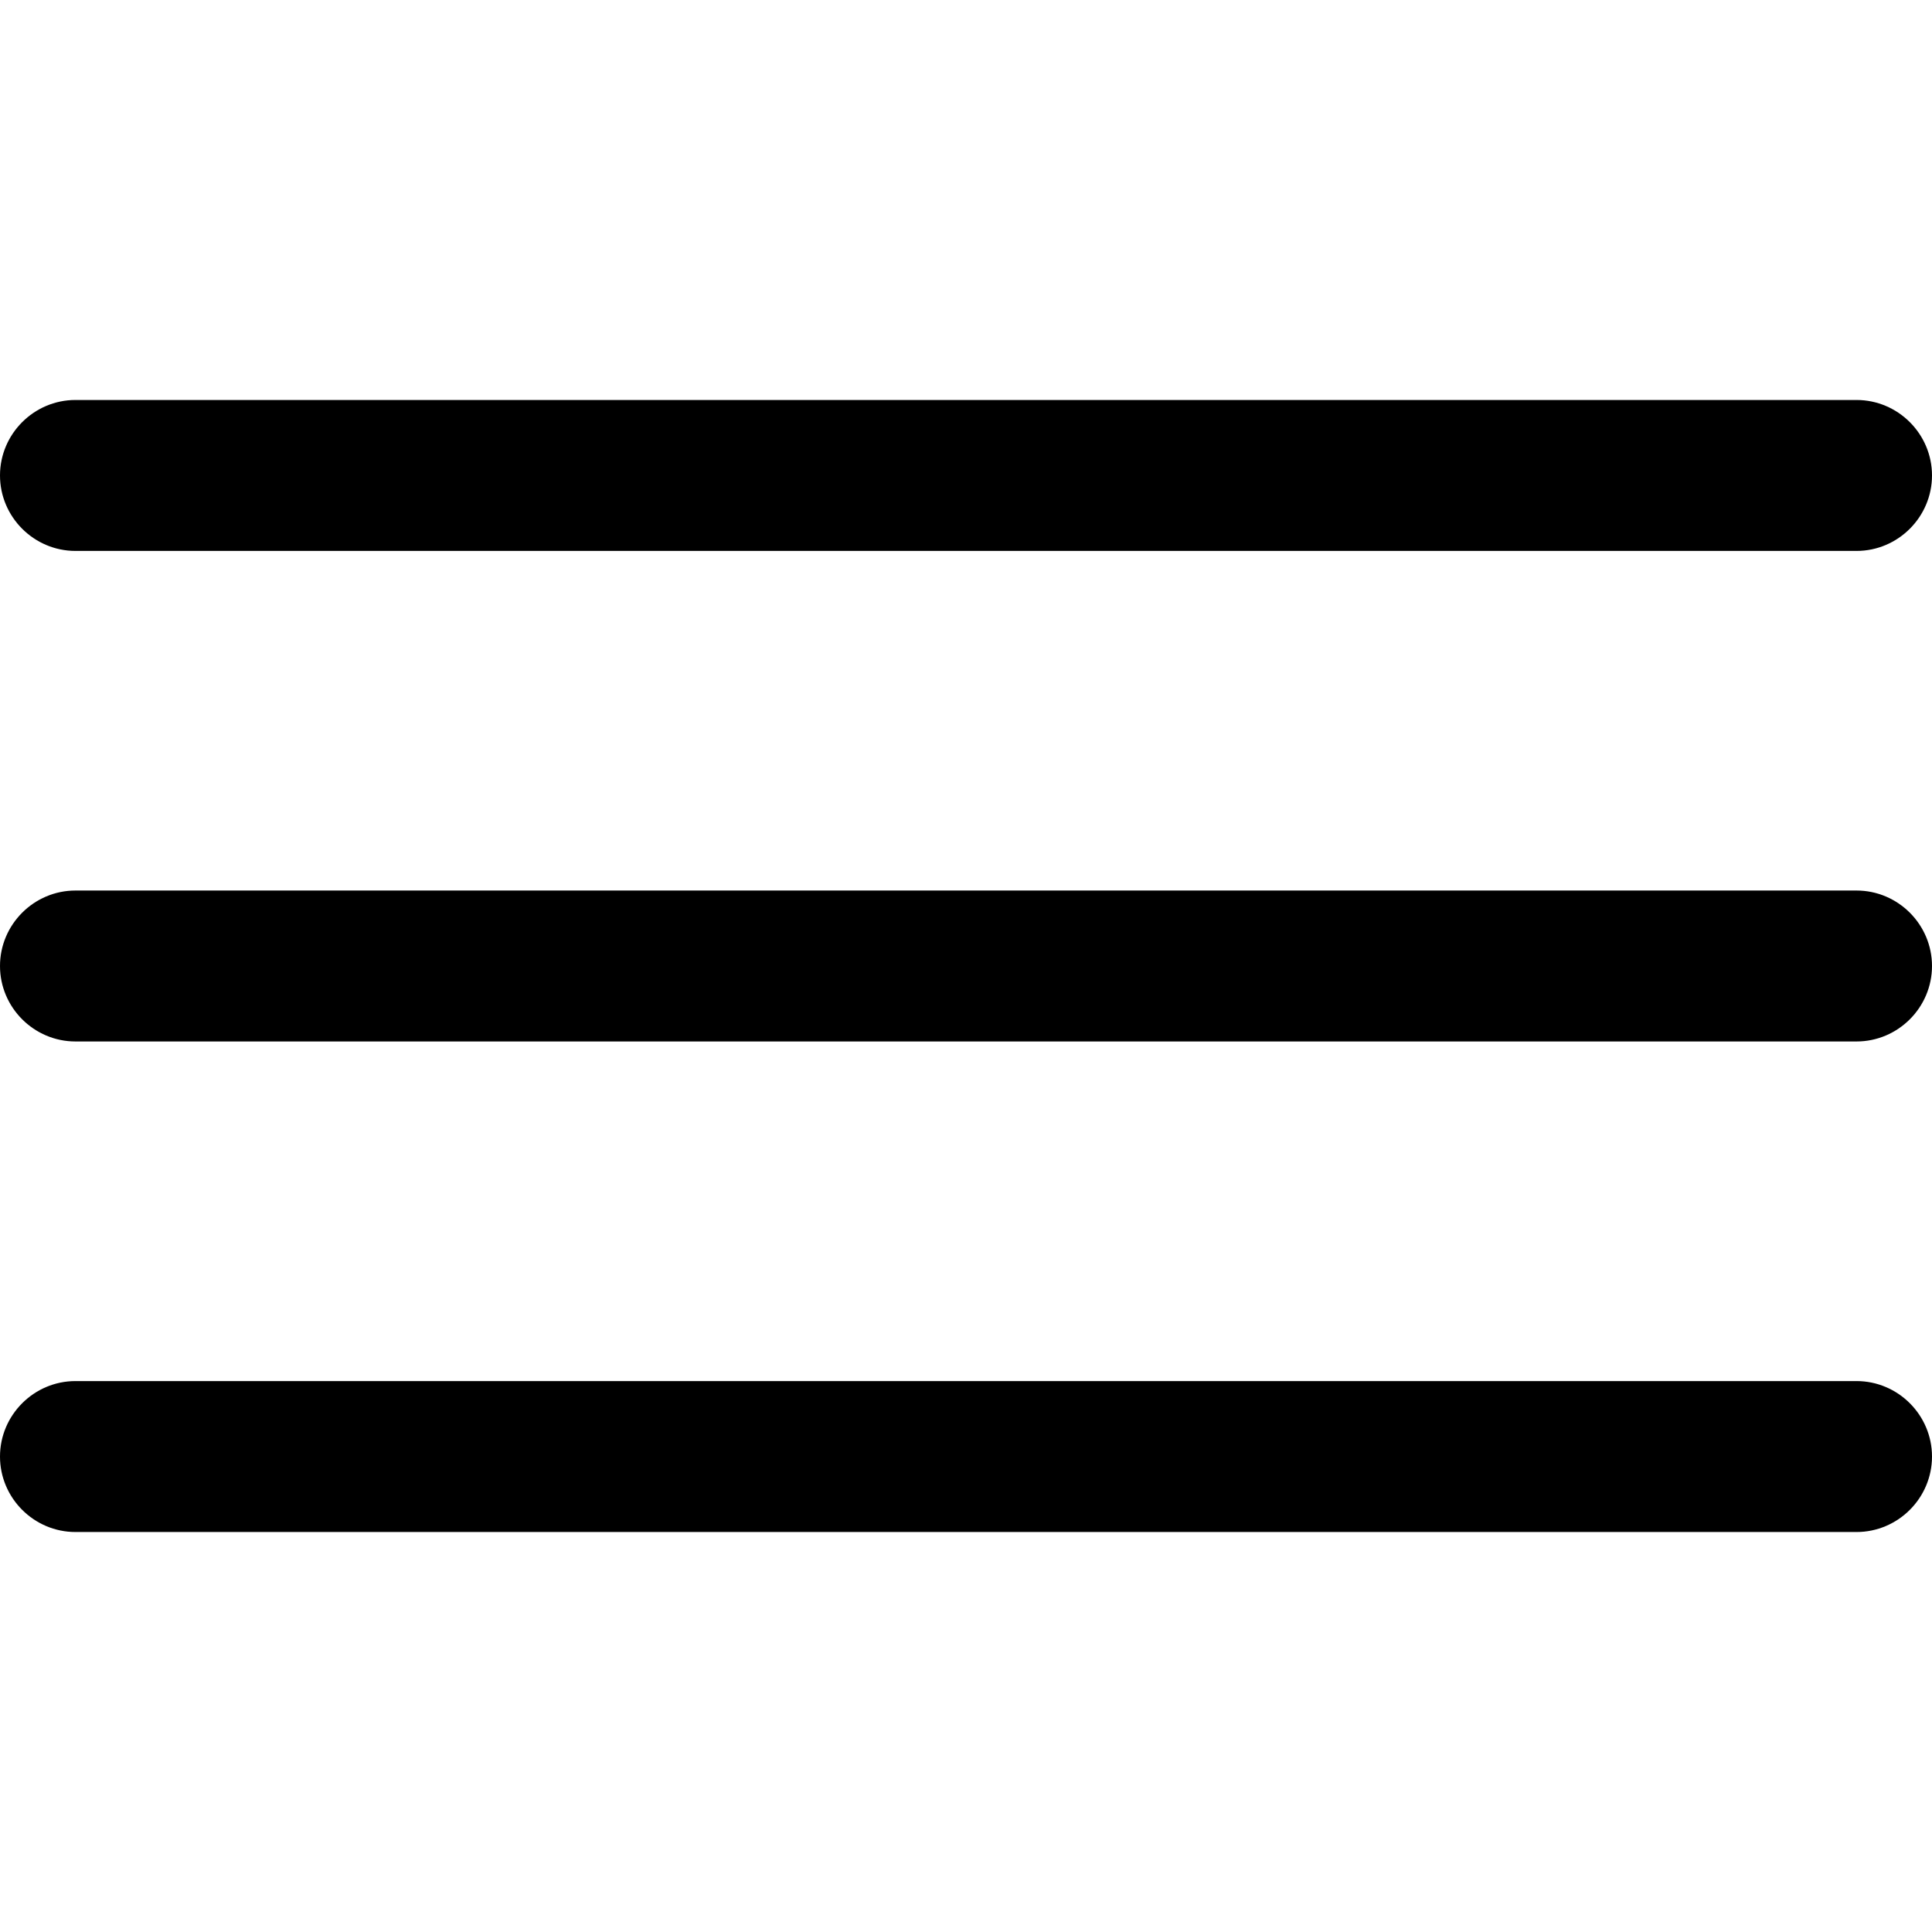
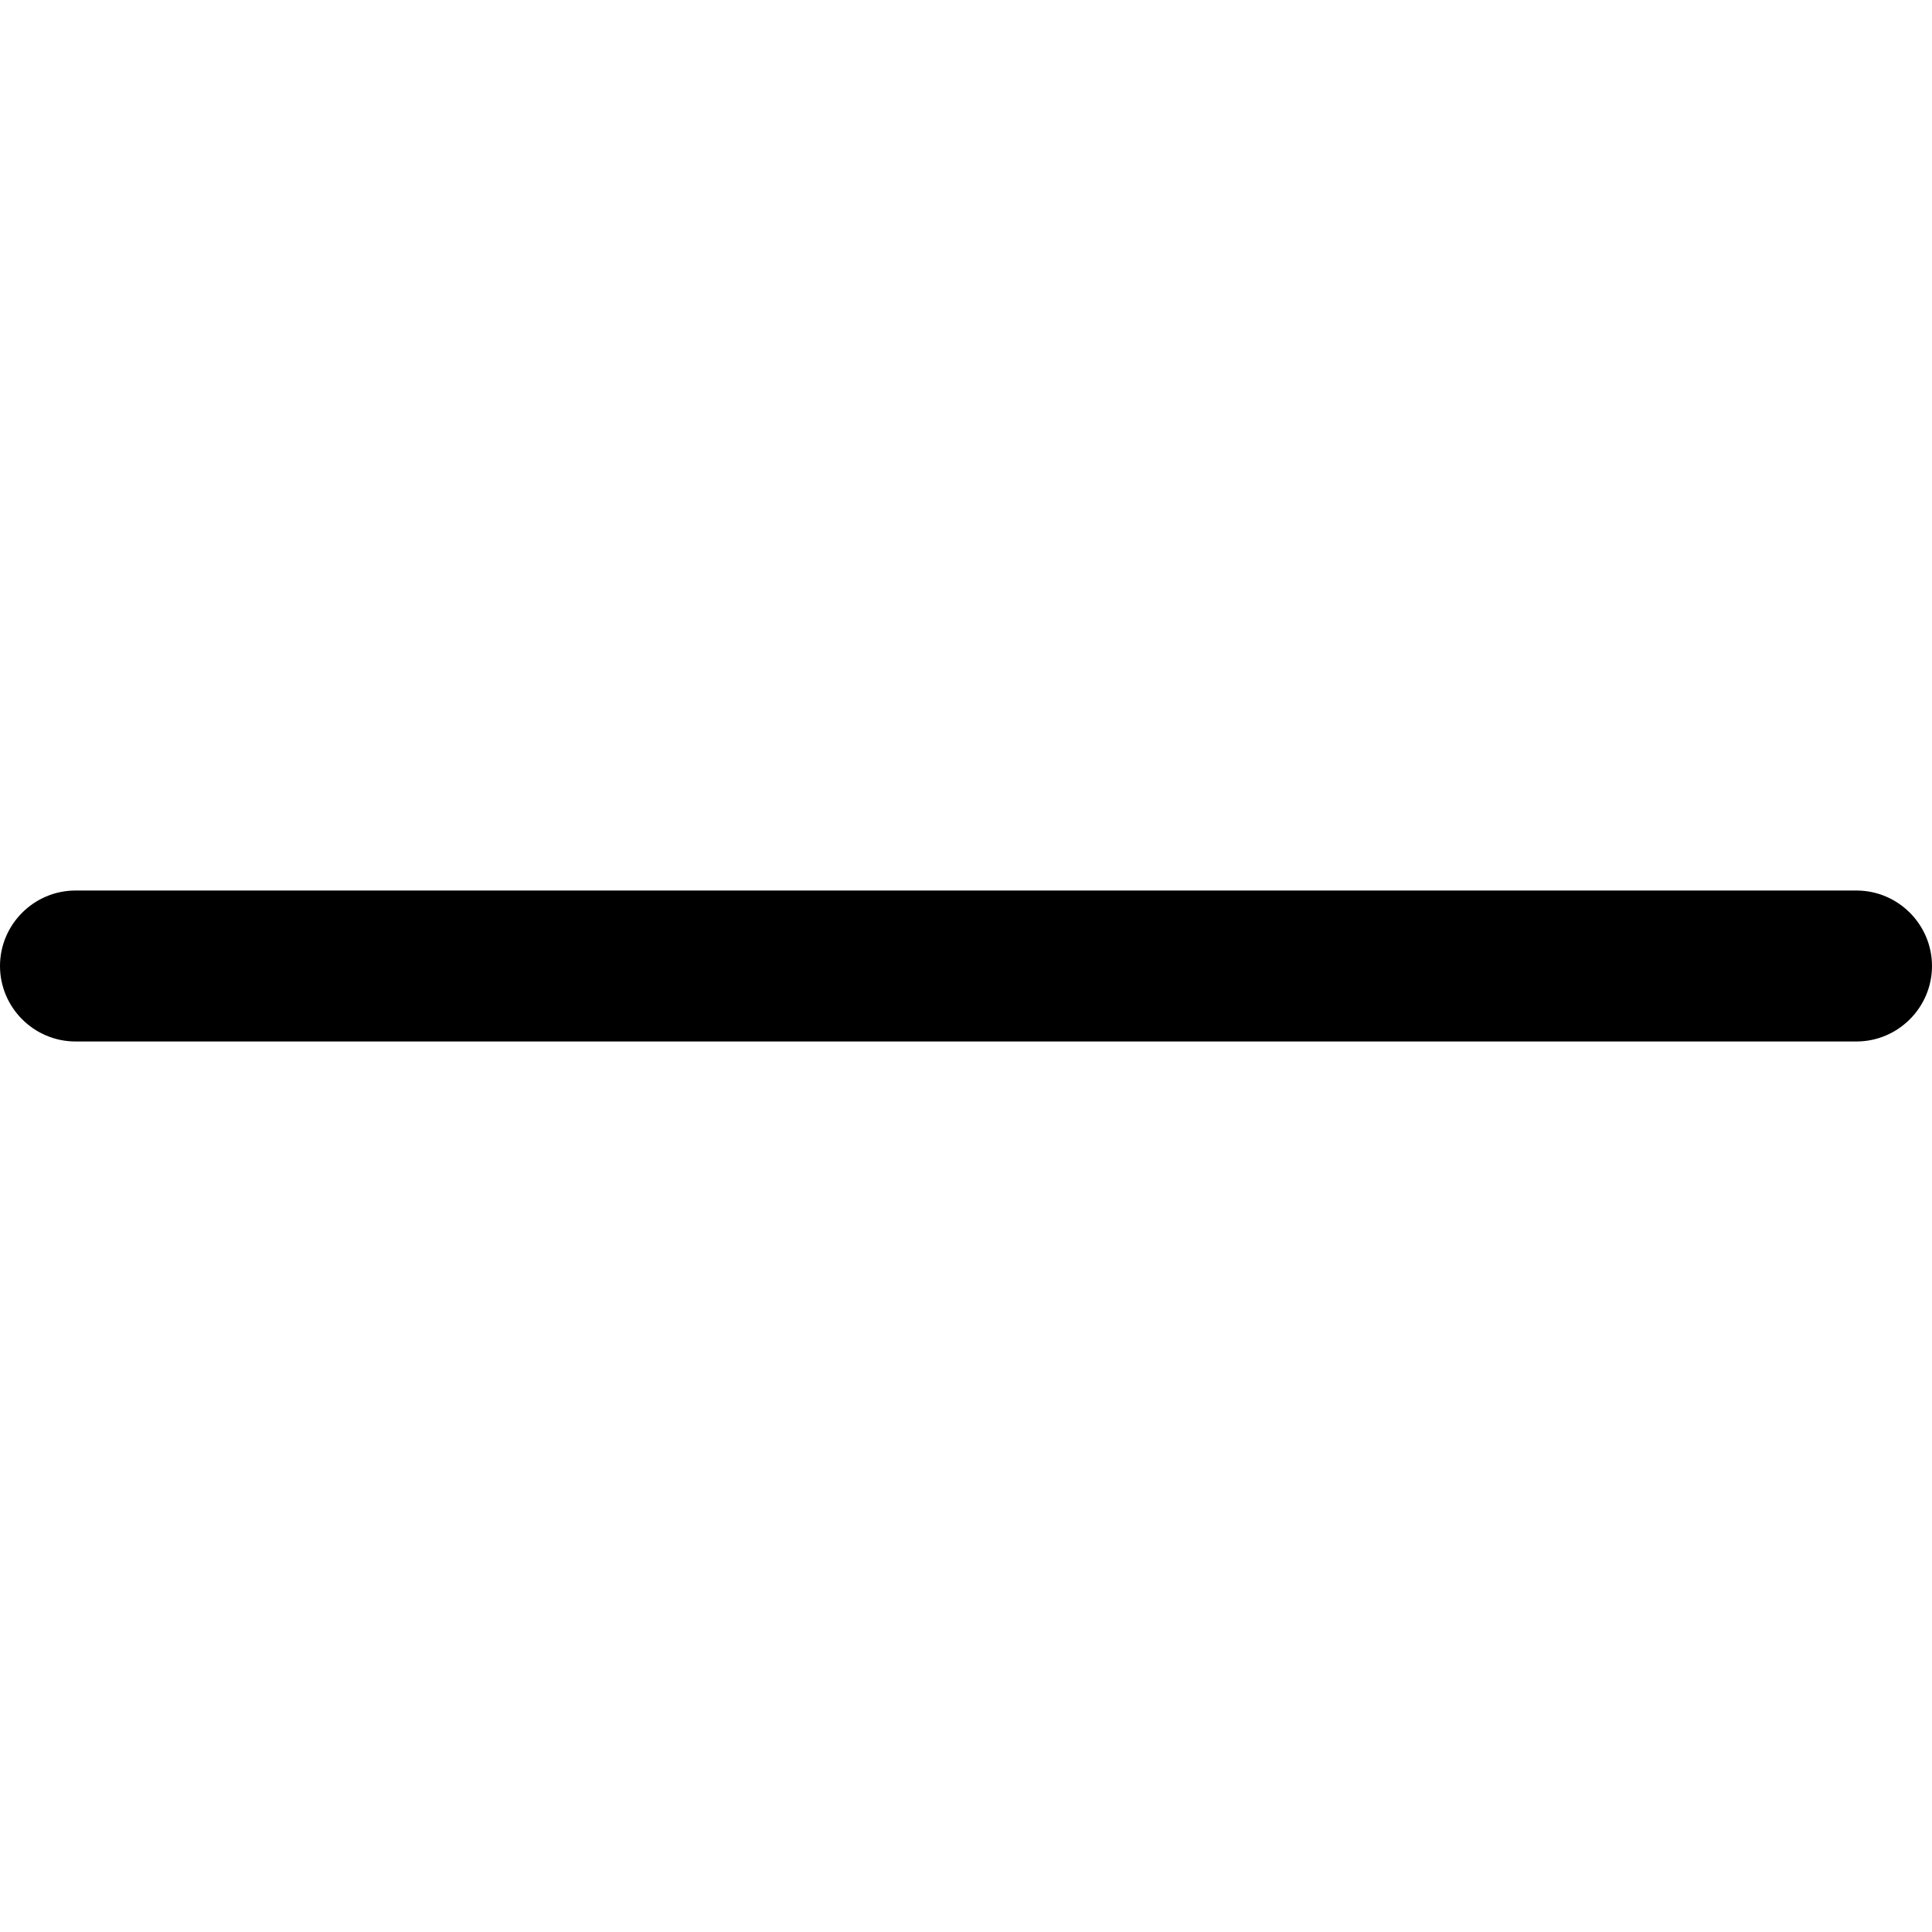
<svg xmlns="http://www.w3.org/2000/svg" version="1.1" id="Layer_1" x="0px" y="0px" viewBox="0 0 512 512" style="enable-background:new 0 0 512 512;" xml:space="preserve">
  <style type="text/css">
	.st0{fill:#000000;}
</style>
-   <path class="st0" d="M492,276H20c-11,0-20-9-20-20v0c0-11,9-20,20-20h472c11,0,20,9,20,20v0C512,267,503,276,492,276z" />
-   <path class="st0" d="M492,146H20c-11,0-20-9-20-20v0c0-11,9-20,20-20h472c11,0,20,9,20,20v0C512,137,503,146,492,146z" />
-   <path class="st0" d="M492,406H20c-11,0-20-9-20-20v0c0-11,9-20,20-20h472c11,0,20,9,20,20v0C512,397,503,406,492,406z" />
+   <path class="st0" d="M492,276H20c-11,0-20-9-20-20c0-11,9-20,20-20h472c11,0,20,9,20,20v0C512,267,503,276,492,276z" />
</svg>